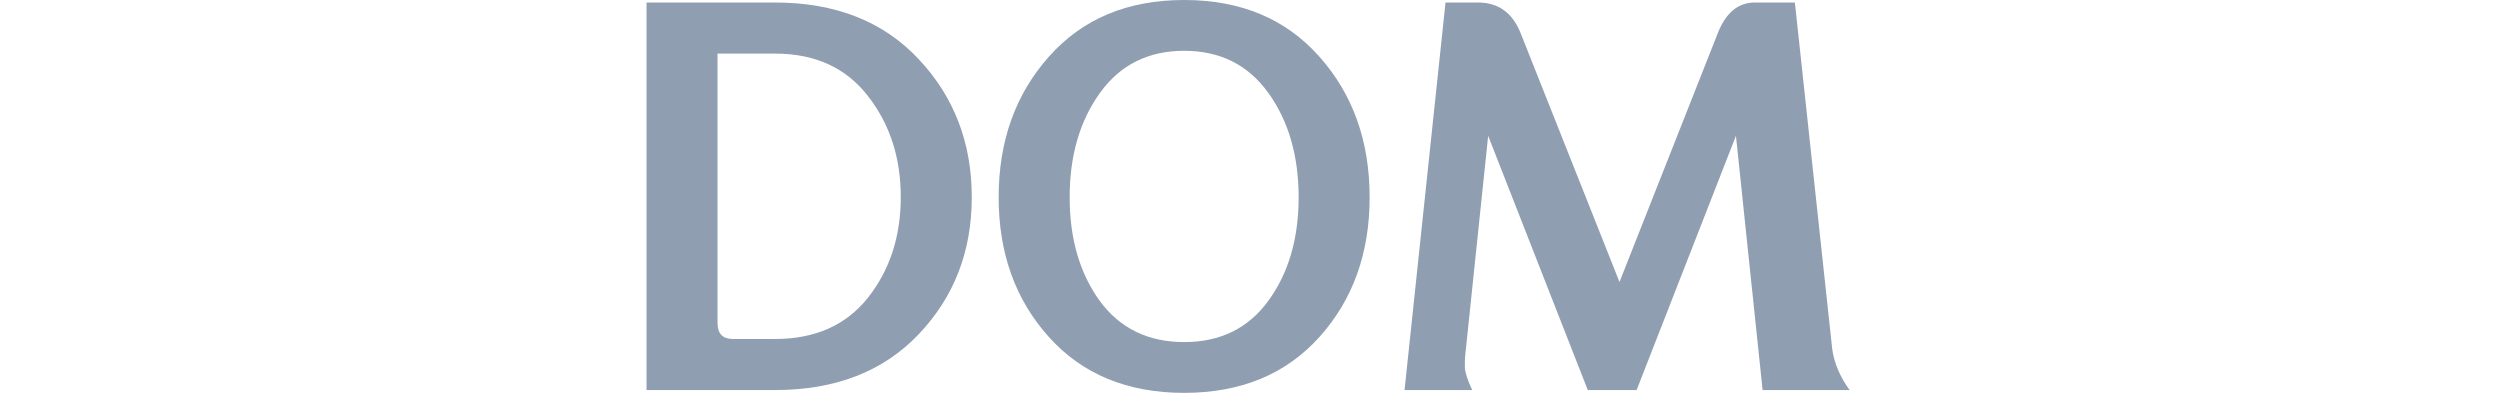
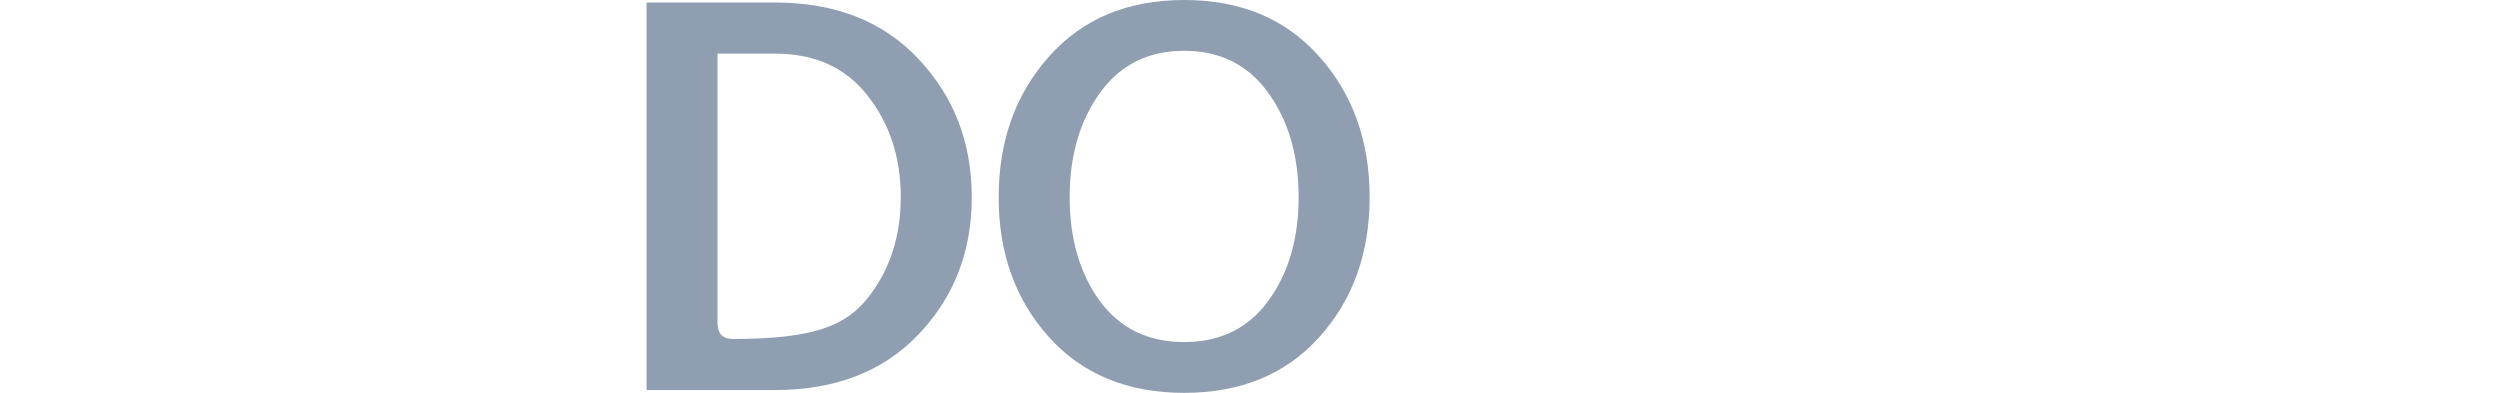
<svg xmlns="http://www.w3.org/2000/svg" width="560" height="88" viewBox="0 0 560 88" fill="none">
-   <path d="M160.727 12.006V72.349C160.727 74.737 161.879 75.931 164.184 75.931H173.613C182.58 75.931 189.516 72.851 194.419 66.691C199.321 60.489 201.773 52.968 201.773 44.126C201.773 35.284 199.3 27.72 194.356 21.434C189.453 15.149 182.539 12.006 173.613 12.006H160.727ZM173.613 0.566C187.148 0.566 197.876 4.798 205.796 13.263C213.716 21.686 217.676 31.994 217.676 44.189C217.676 56.341 213.695 66.587 205.733 74.926C197.813 83.223 187.106 87.371 173.613 87.371H144.824V0.566H173.613Z" fill="#8F9EB1" />
+   <path d="M160.727 12.006V72.349C160.727 74.737 161.879 75.931 164.184 75.931C182.58 75.931 189.516 72.851 194.419 66.691C199.321 60.489 201.773 52.968 201.773 44.126C201.773 35.284 199.3 27.72 194.356 21.434C189.453 15.149 182.539 12.006 173.613 12.006H160.727ZM173.613 0.566C187.148 0.566 197.876 4.798 205.796 13.263C213.716 21.686 217.676 31.994 217.676 44.189C217.676 56.341 213.695 66.587 205.733 74.926C197.813 83.223 187.106 87.371 173.613 87.371H144.824V0.566H173.613Z" fill="#8F9EB1" />
  <path d="M284.105 67.383C288.631 61.181 290.894 53.45 290.894 44.189C290.894 34.886 288.631 27.091 284.105 20.806C279.58 14.52 273.294 11.377 265.248 11.377C257.203 11.377 250.917 14.52 246.391 20.806C241.865 27.091 239.603 34.886 239.603 44.189C239.603 53.45 241.845 61.181 246.328 67.383C250.854 73.543 257.161 76.623 265.248 76.623C273.336 76.623 279.622 73.543 284.105 67.383ZM295.545 12.697C303.046 21.12 306.797 31.617 306.797 44.189C306.797 56.718 303.046 67.152 295.545 75.491C288.045 83.831 277.945 88 265.248 88C252.551 88 242.452 83.831 234.951 75.491C227.45 67.152 223.7 56.718 223.7 44.189C223.7 31.617 227.45 21.12 234.951 12.697C242.452 4.232 252.551 0 265.248 0C277.945 0 288.045 4.232 295.545 12.697Z" fill="#8F9EB1" />
-   <path d="M331.086 0.566C335.738 0.566 338.964 2.975 340.766 7.794L362.766 63.171L384.641 7.794C386.443 2.975 389.25 0.566 393.064 0.566H402.052L410.412 78.131C410.831 81.274 412.13 84.354 414.309 87.371H394.824L388.852 30.423L366.601 87.371H355.664L333.349 30.423L328.258 79.137C328.132 80.143 328.09 81.232 328.132 82.406C328.216 83.537 328.761 85.192 329.766 87.371H314.618L323.795 0.566H331.086Z" fill="#8F9EB1" />
</svg>